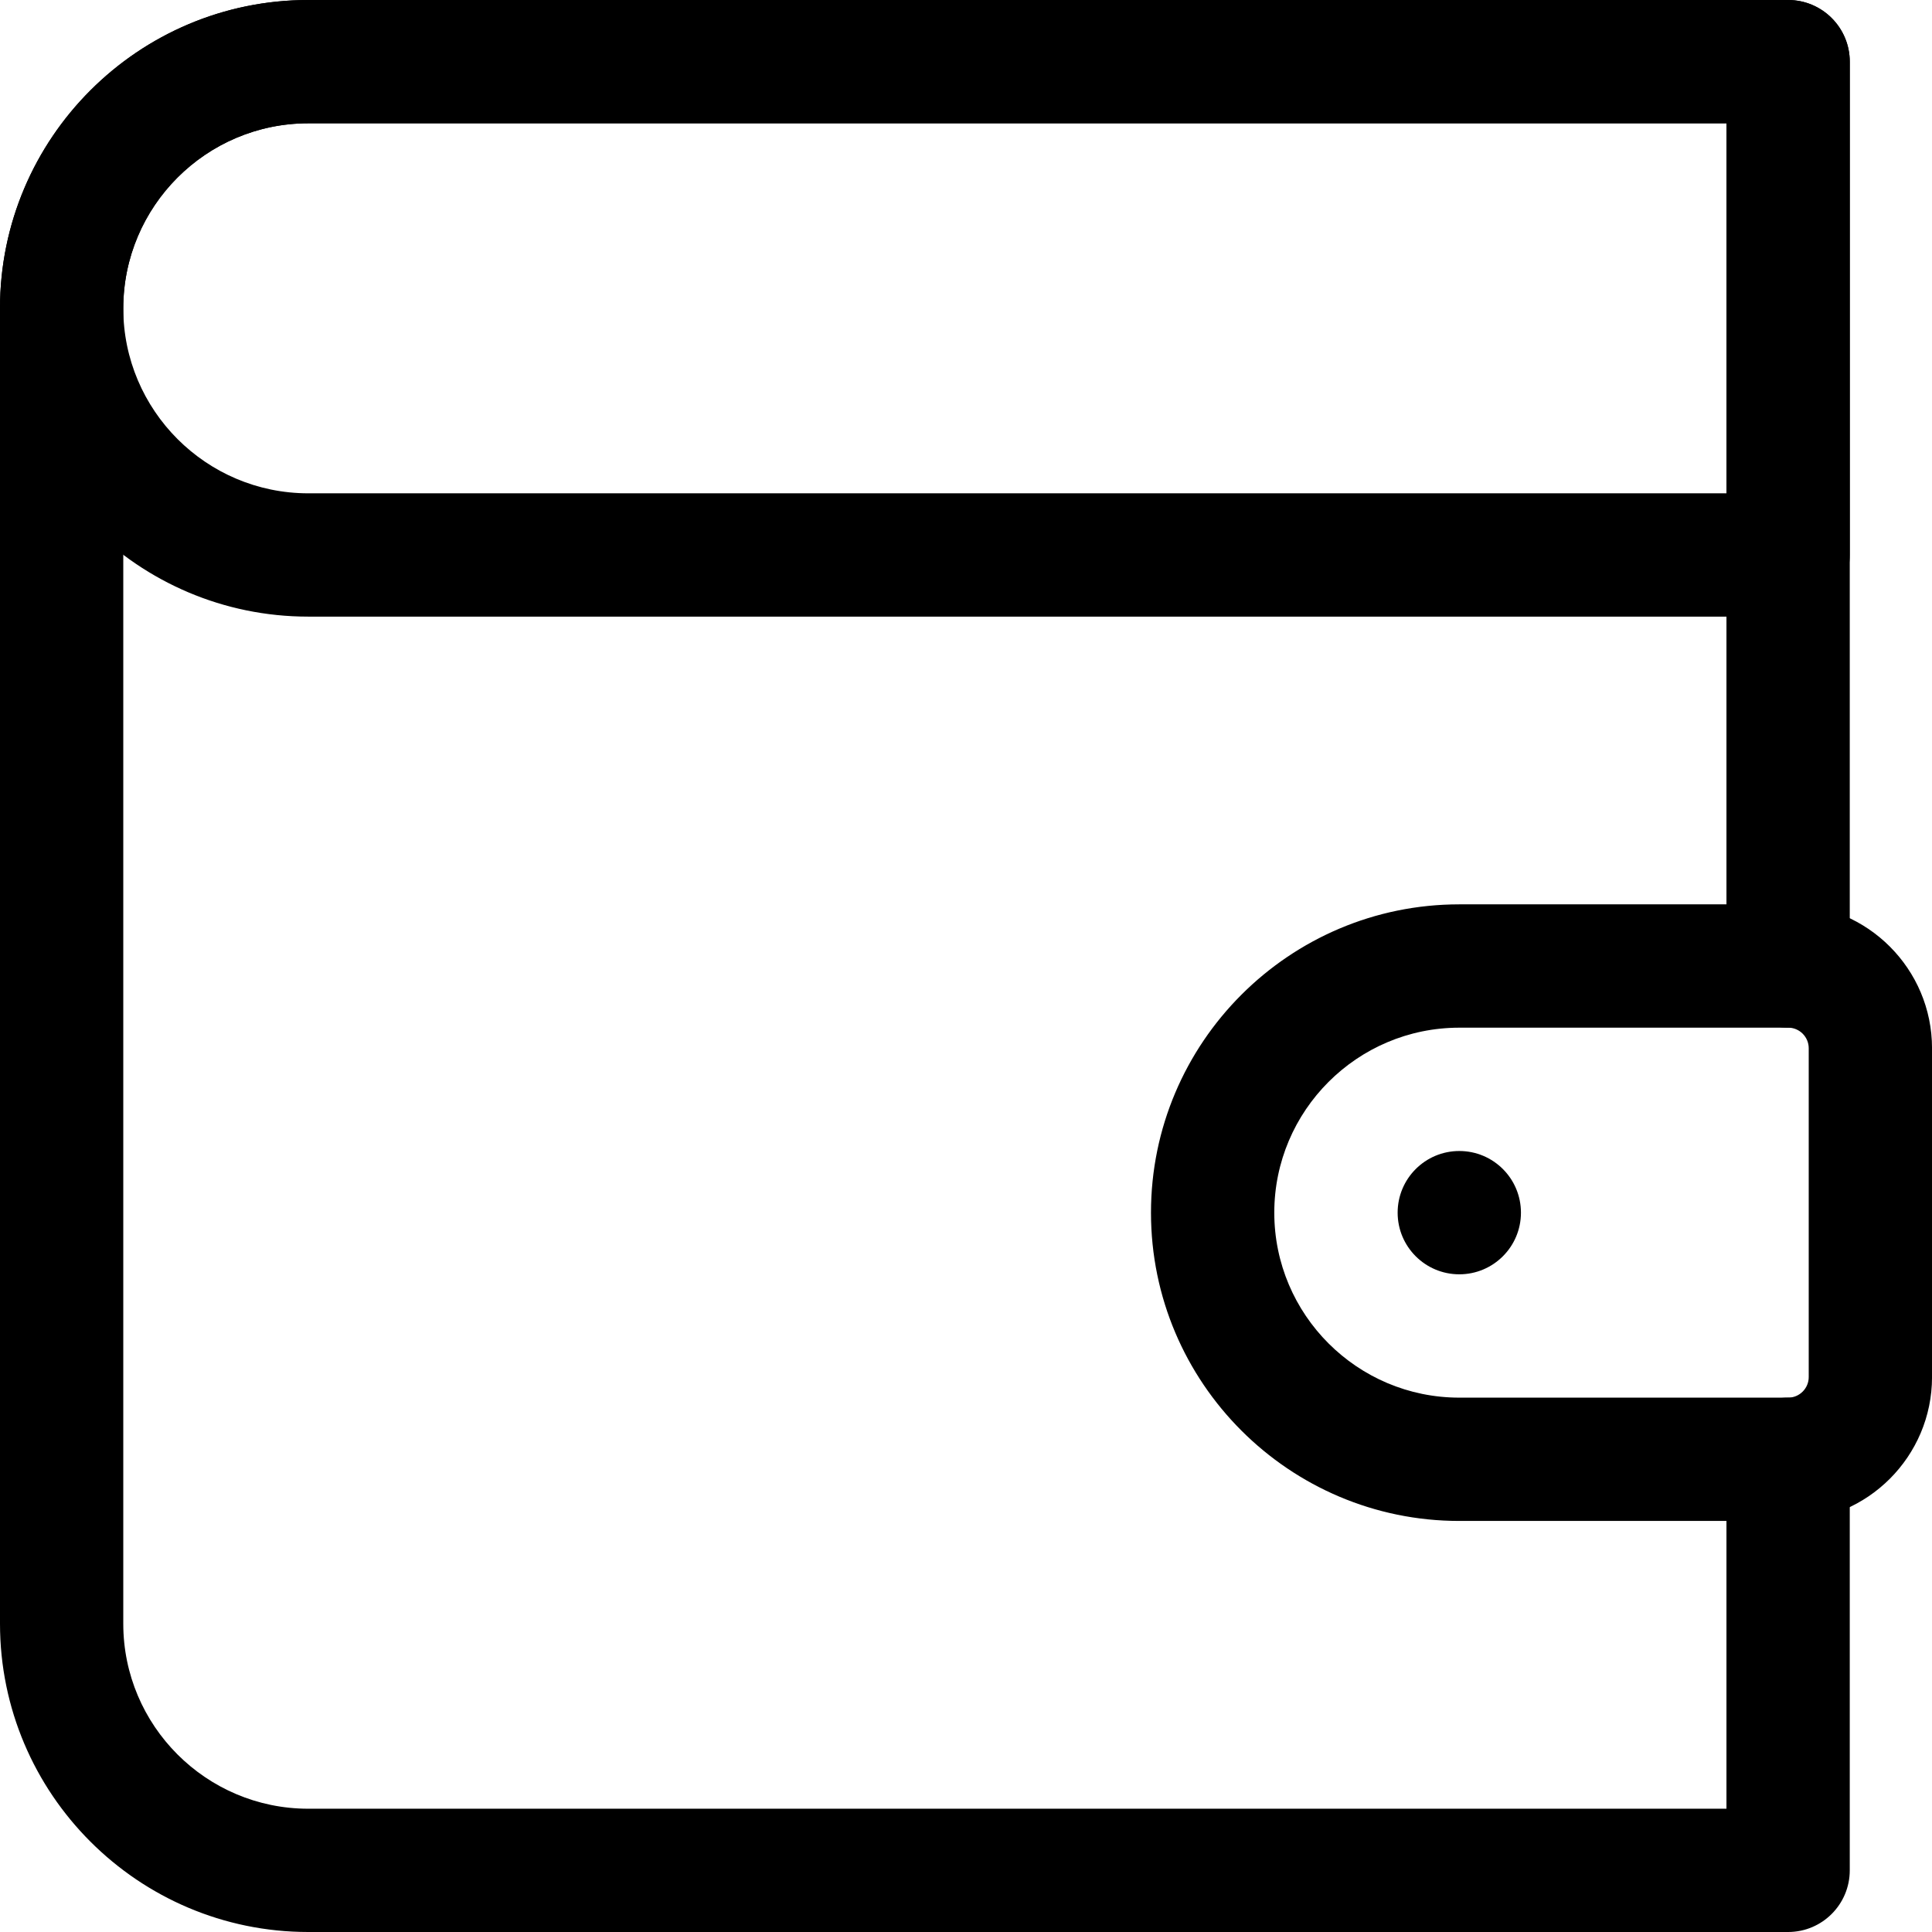
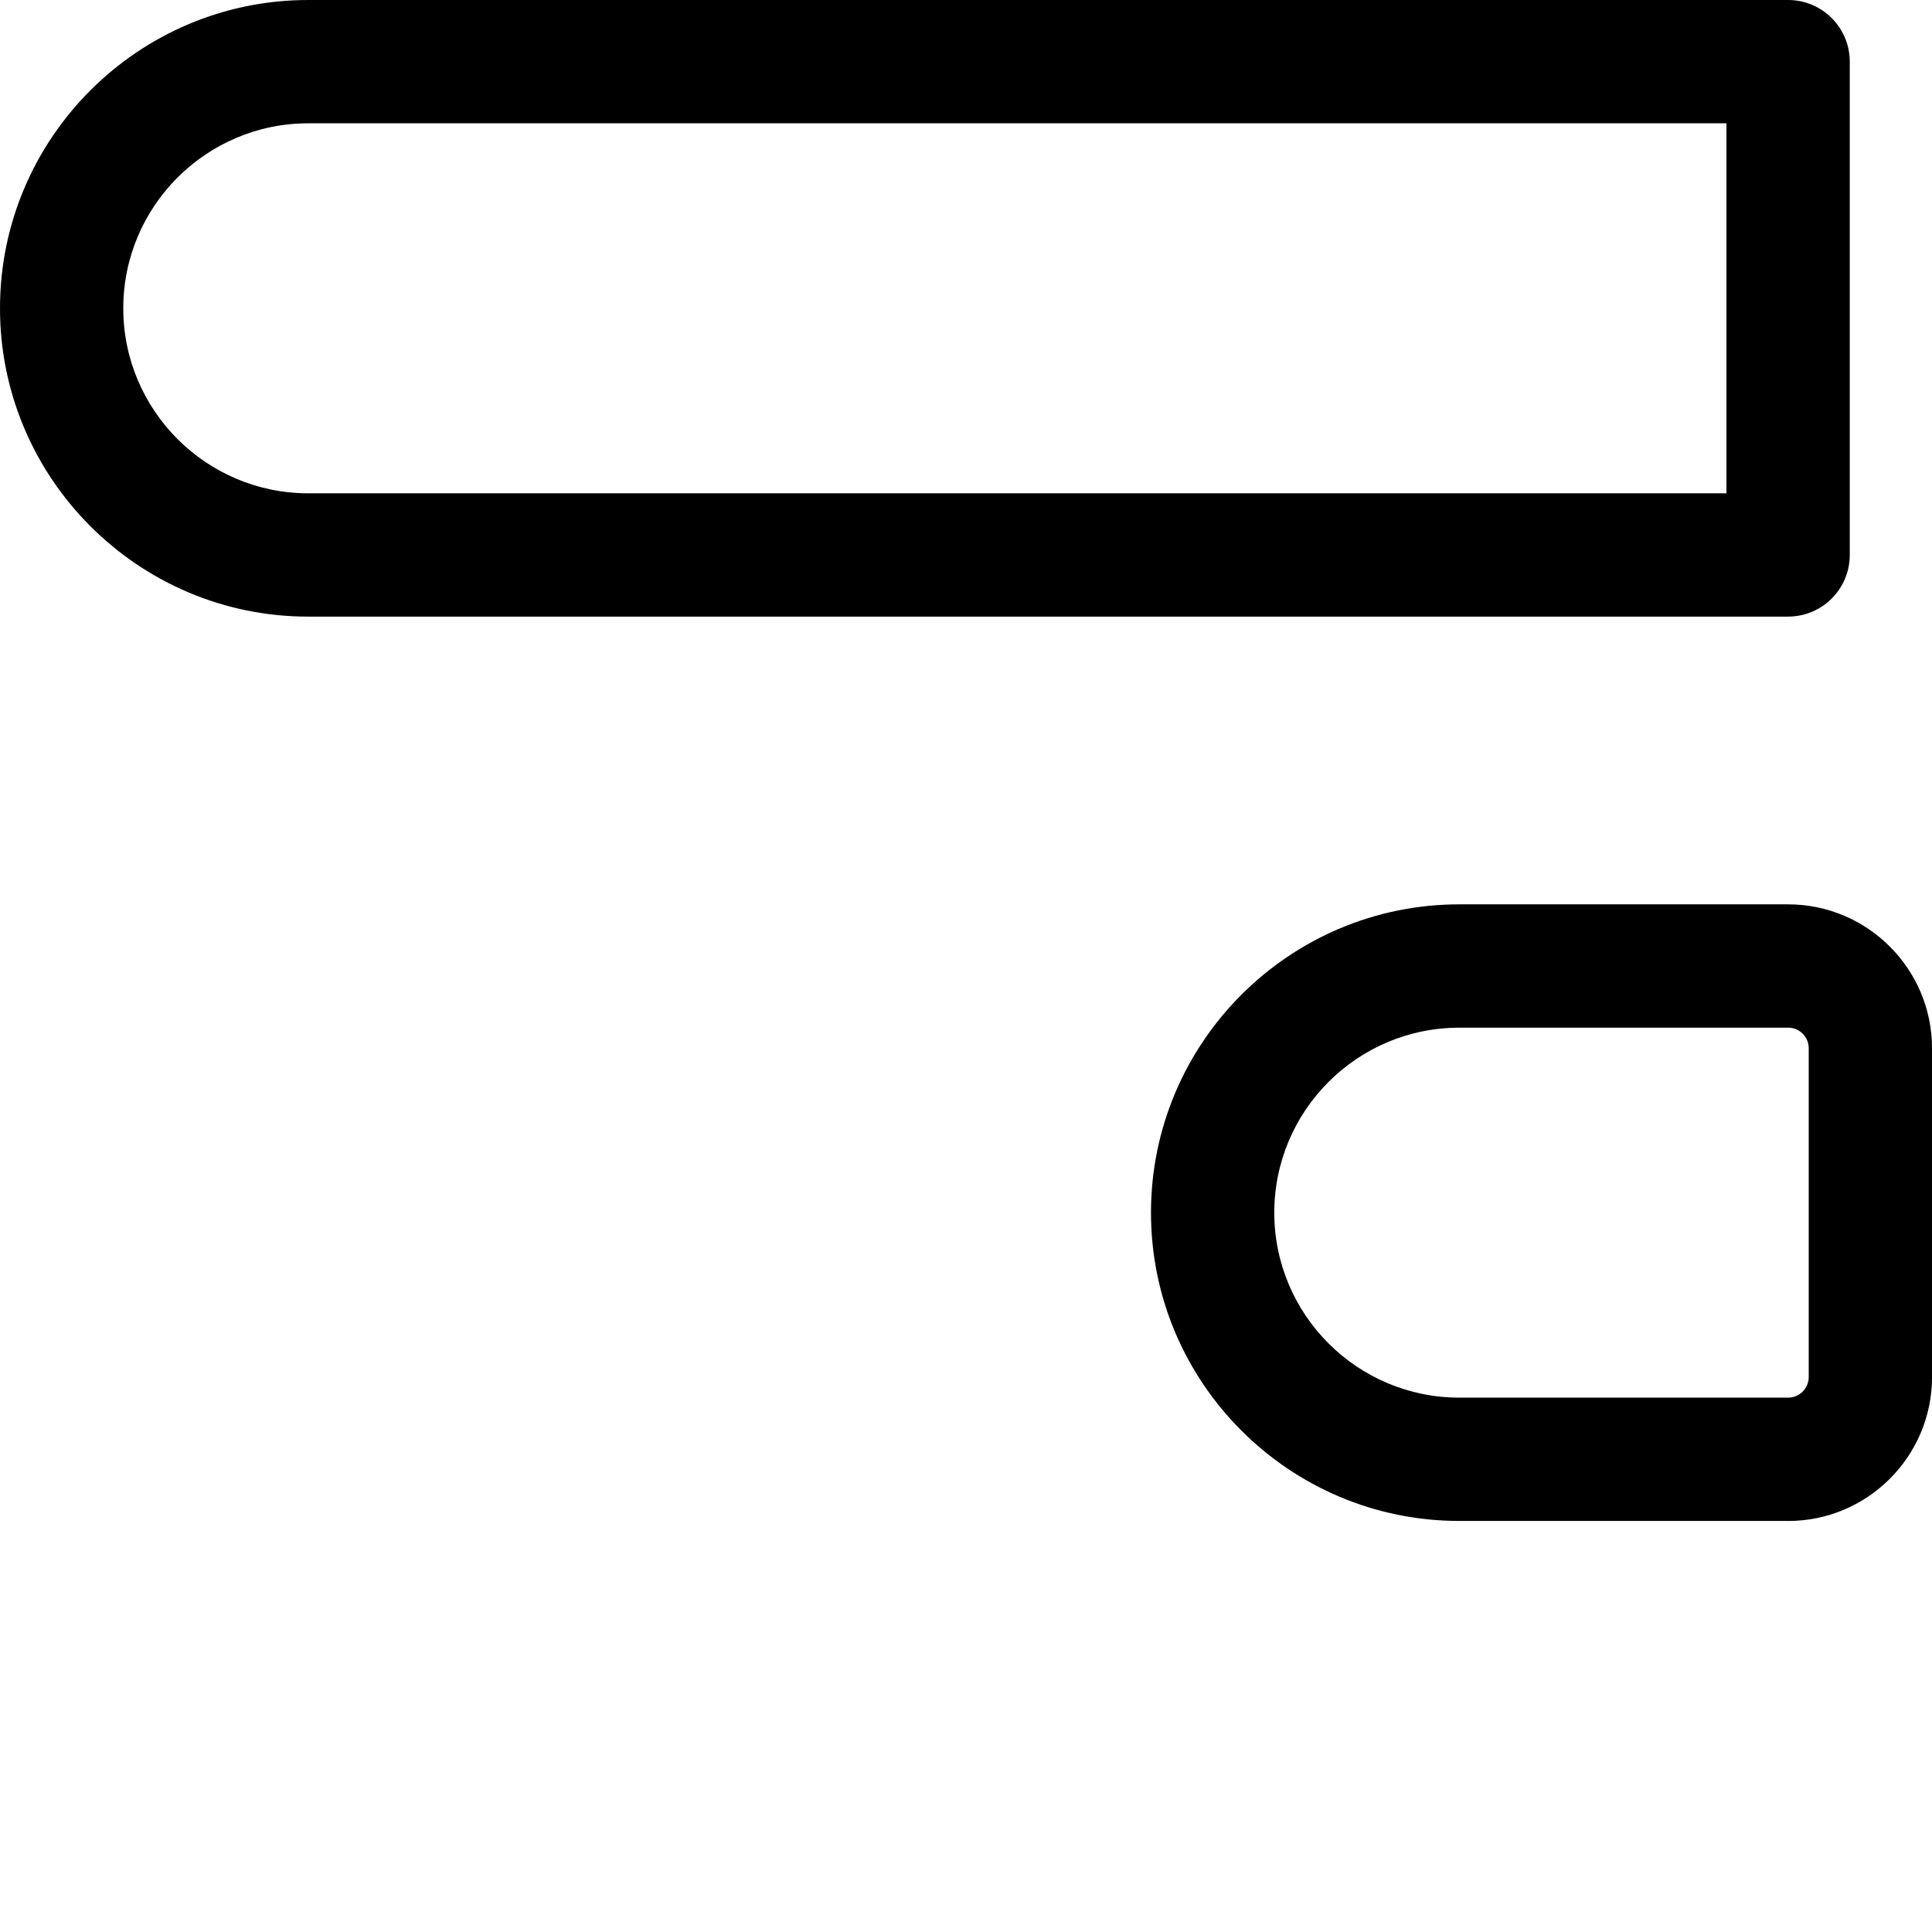
<svg xmlns="http://www.w3.org/2000/svg" id="Lager_2" viewBox="0 0 746.61 746.61">
  <g id="Lager_1-2" data-name="Lager_1">
    <g>
-       <path d="M691.02,746.61H119.13c-65.7,0-119.13-53.44-119.13-119.13V119.13C0,53.44,53.44,0,119.13,0h571.88c13.15,0,23.82,10.68,23.82,23.83v349.47c0,13.16-10.66,23.83-23.82,23.83s-23.83-10.68-23.83-23.83V47.65H119.13c-39.42,0-71.49,32.07-71.49,71.49v508.34c0,39.42,32.07,71.49,71.49,71.49h548.05v-135.03c0-13.17,10.68-23.83,23.83-23.83s23.82,10.66,23.82,23.83v158.84c0,13.15-10.66,23.83-23.82,23.83Z" />
      <path d="M691.02,238.29H119.13C53.44,238.29,0,184.85,0,119.13S53.44,0,119.13,0h571.88c13.15,0,23.82,10.68,23.82,23.83v190.62c0,13.15-10.66,23.83-23.82,23.83ZM119.13,47.65c-39.42,0-71.49,32.07-71.49,71.49s32.07,71.5,71.49,71.5h548.05V47.65H119.13Z" />
      <path d="M691.02,587.76h-127.08c-65.71,0-119.15-53.44-119.15-119.13s53.44-119.15,119.15-119.15h127.08c30.65,0,55.6,24.96,55.6,55.61v127.08c0,30.65-24.94,55.6-55.6,55.6ZM563.94,397.14c-39.43,0-71.5,32.07-71.5,71.49s32.07,71.48,71.5,71.48h127.08c4.37,0,7.95-3.57,7.95-7.95v-127.08c0-4.37-3.57-7.95-7.95-7.95h-127.08Z" />
-       <path d="M587.76,468.63c0,13.15-10.66,23.82-23.82,23.82s-23.83-10.66-23.83-23.82,10.66-23.83,23.83-23.83,23.82,10.66,23.82,23.83Z" />
    </g>
  </g>
</svg>